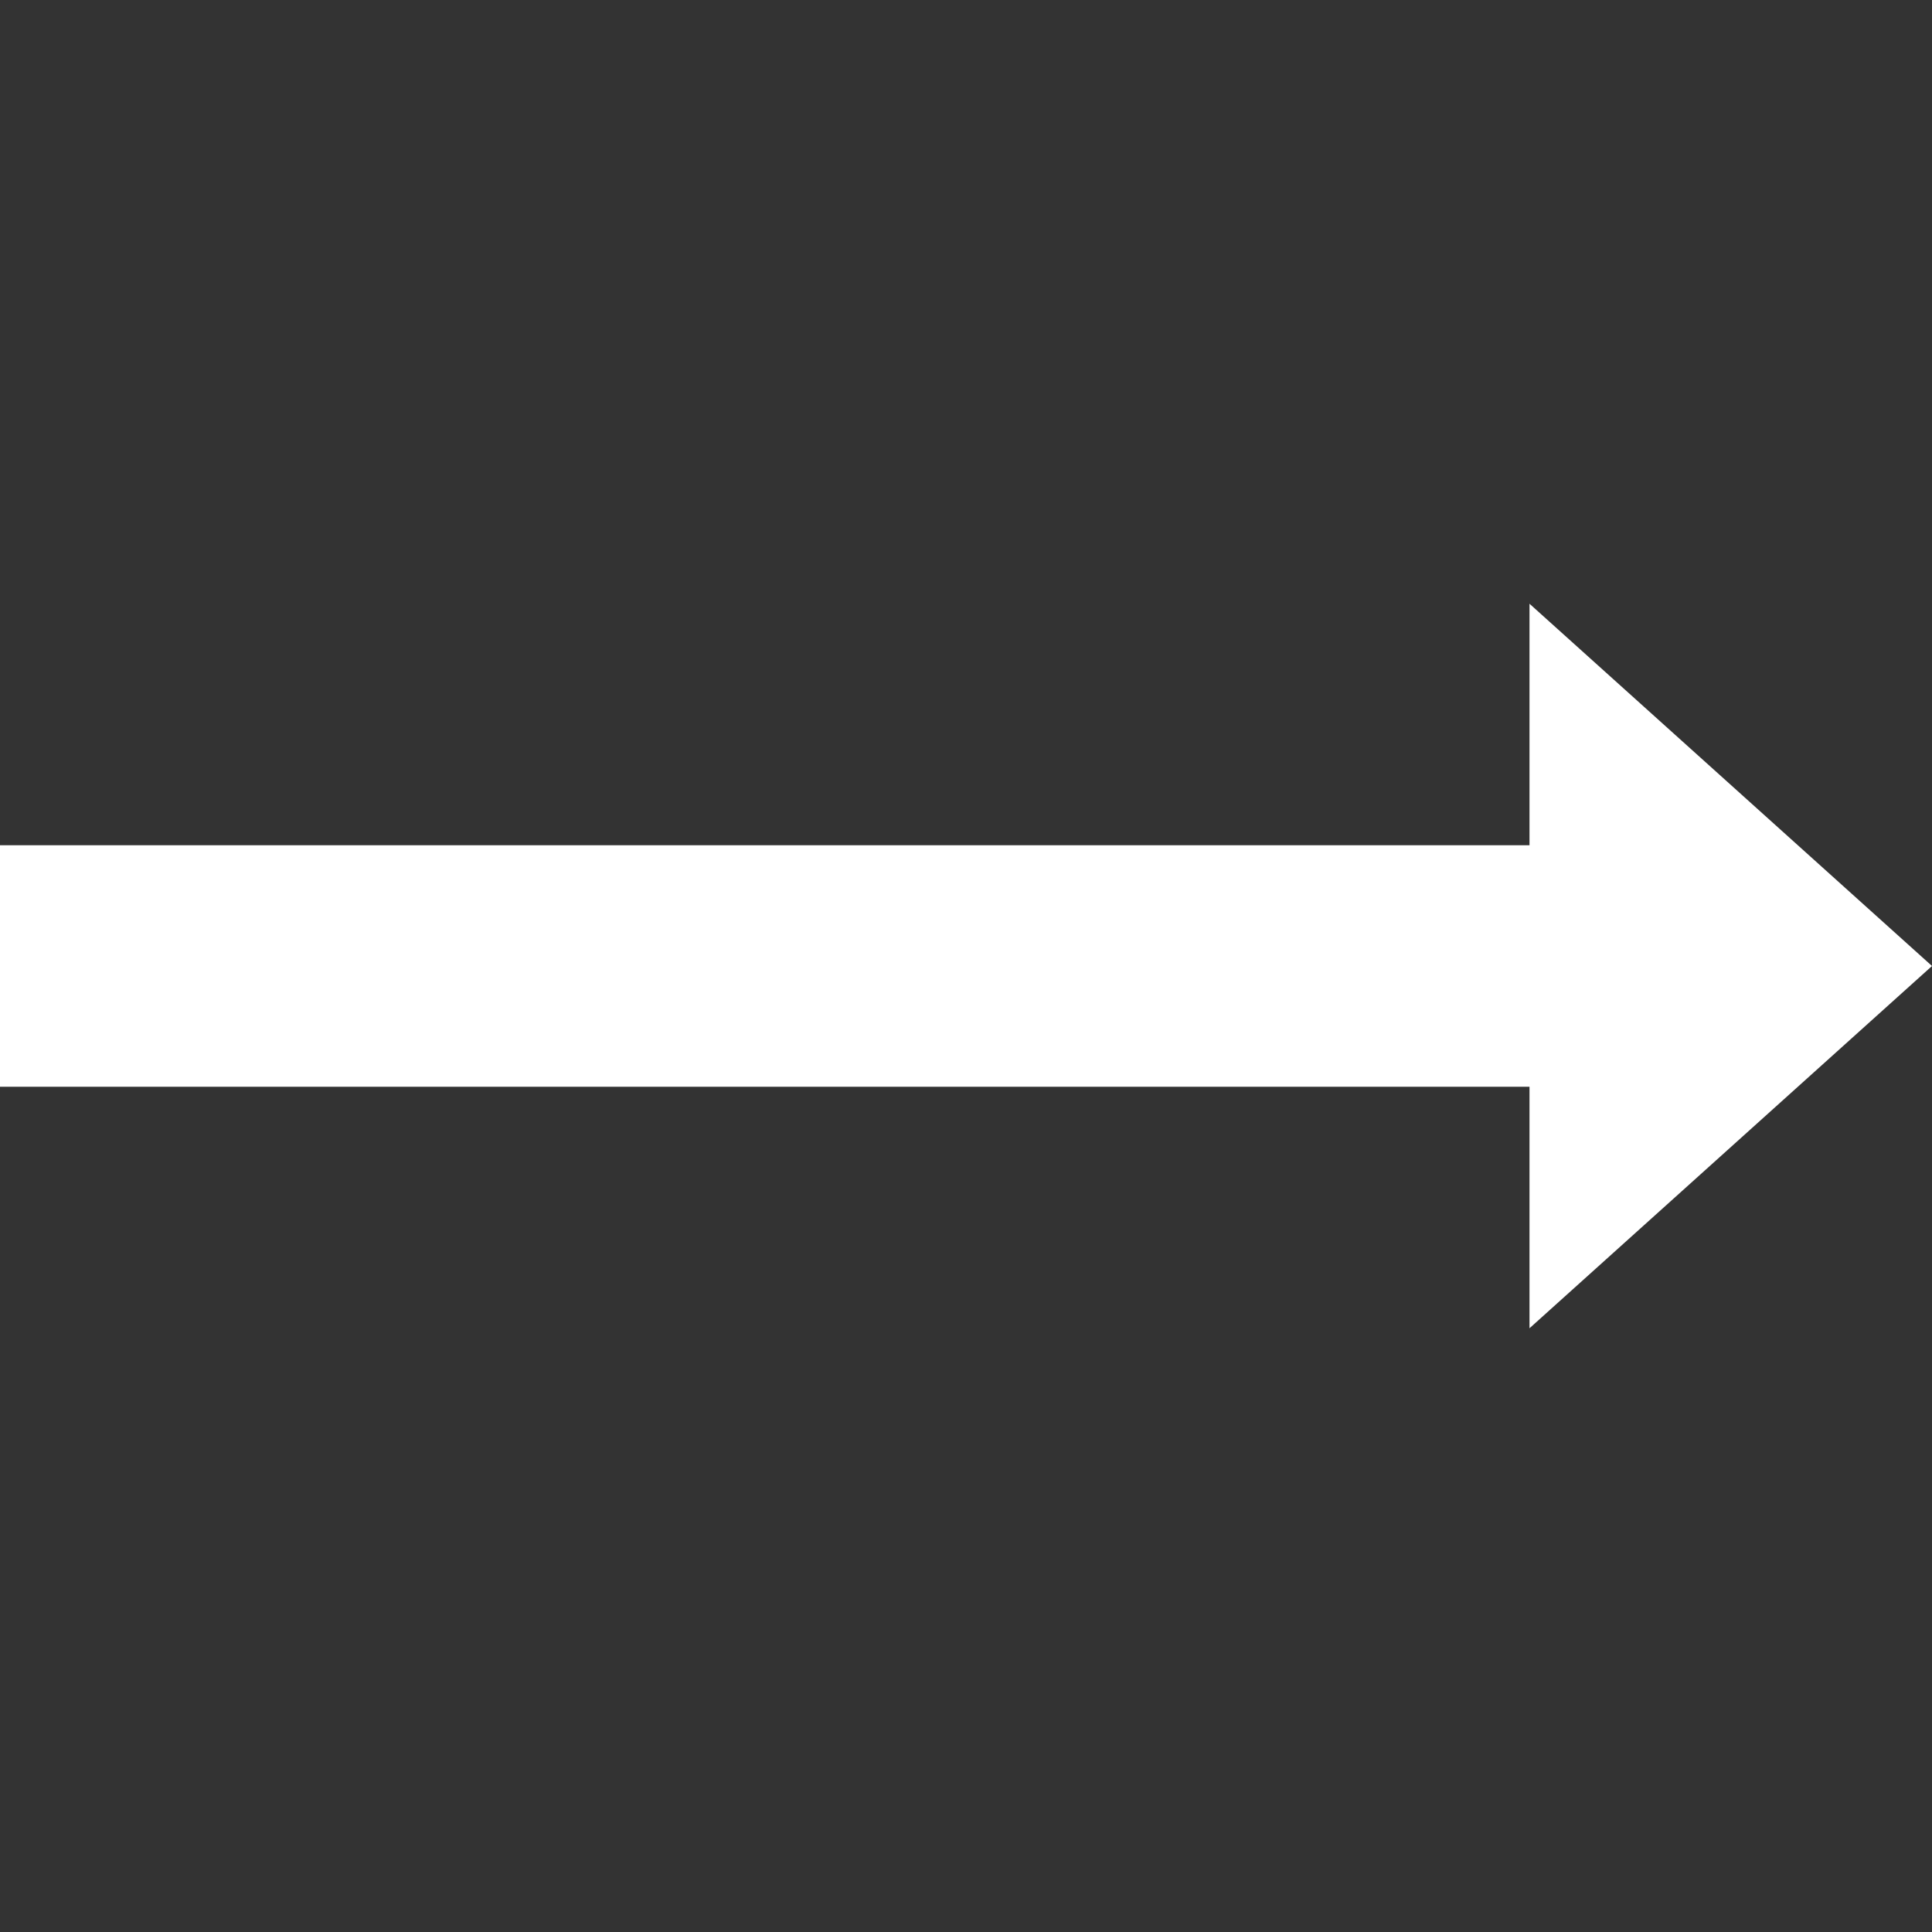
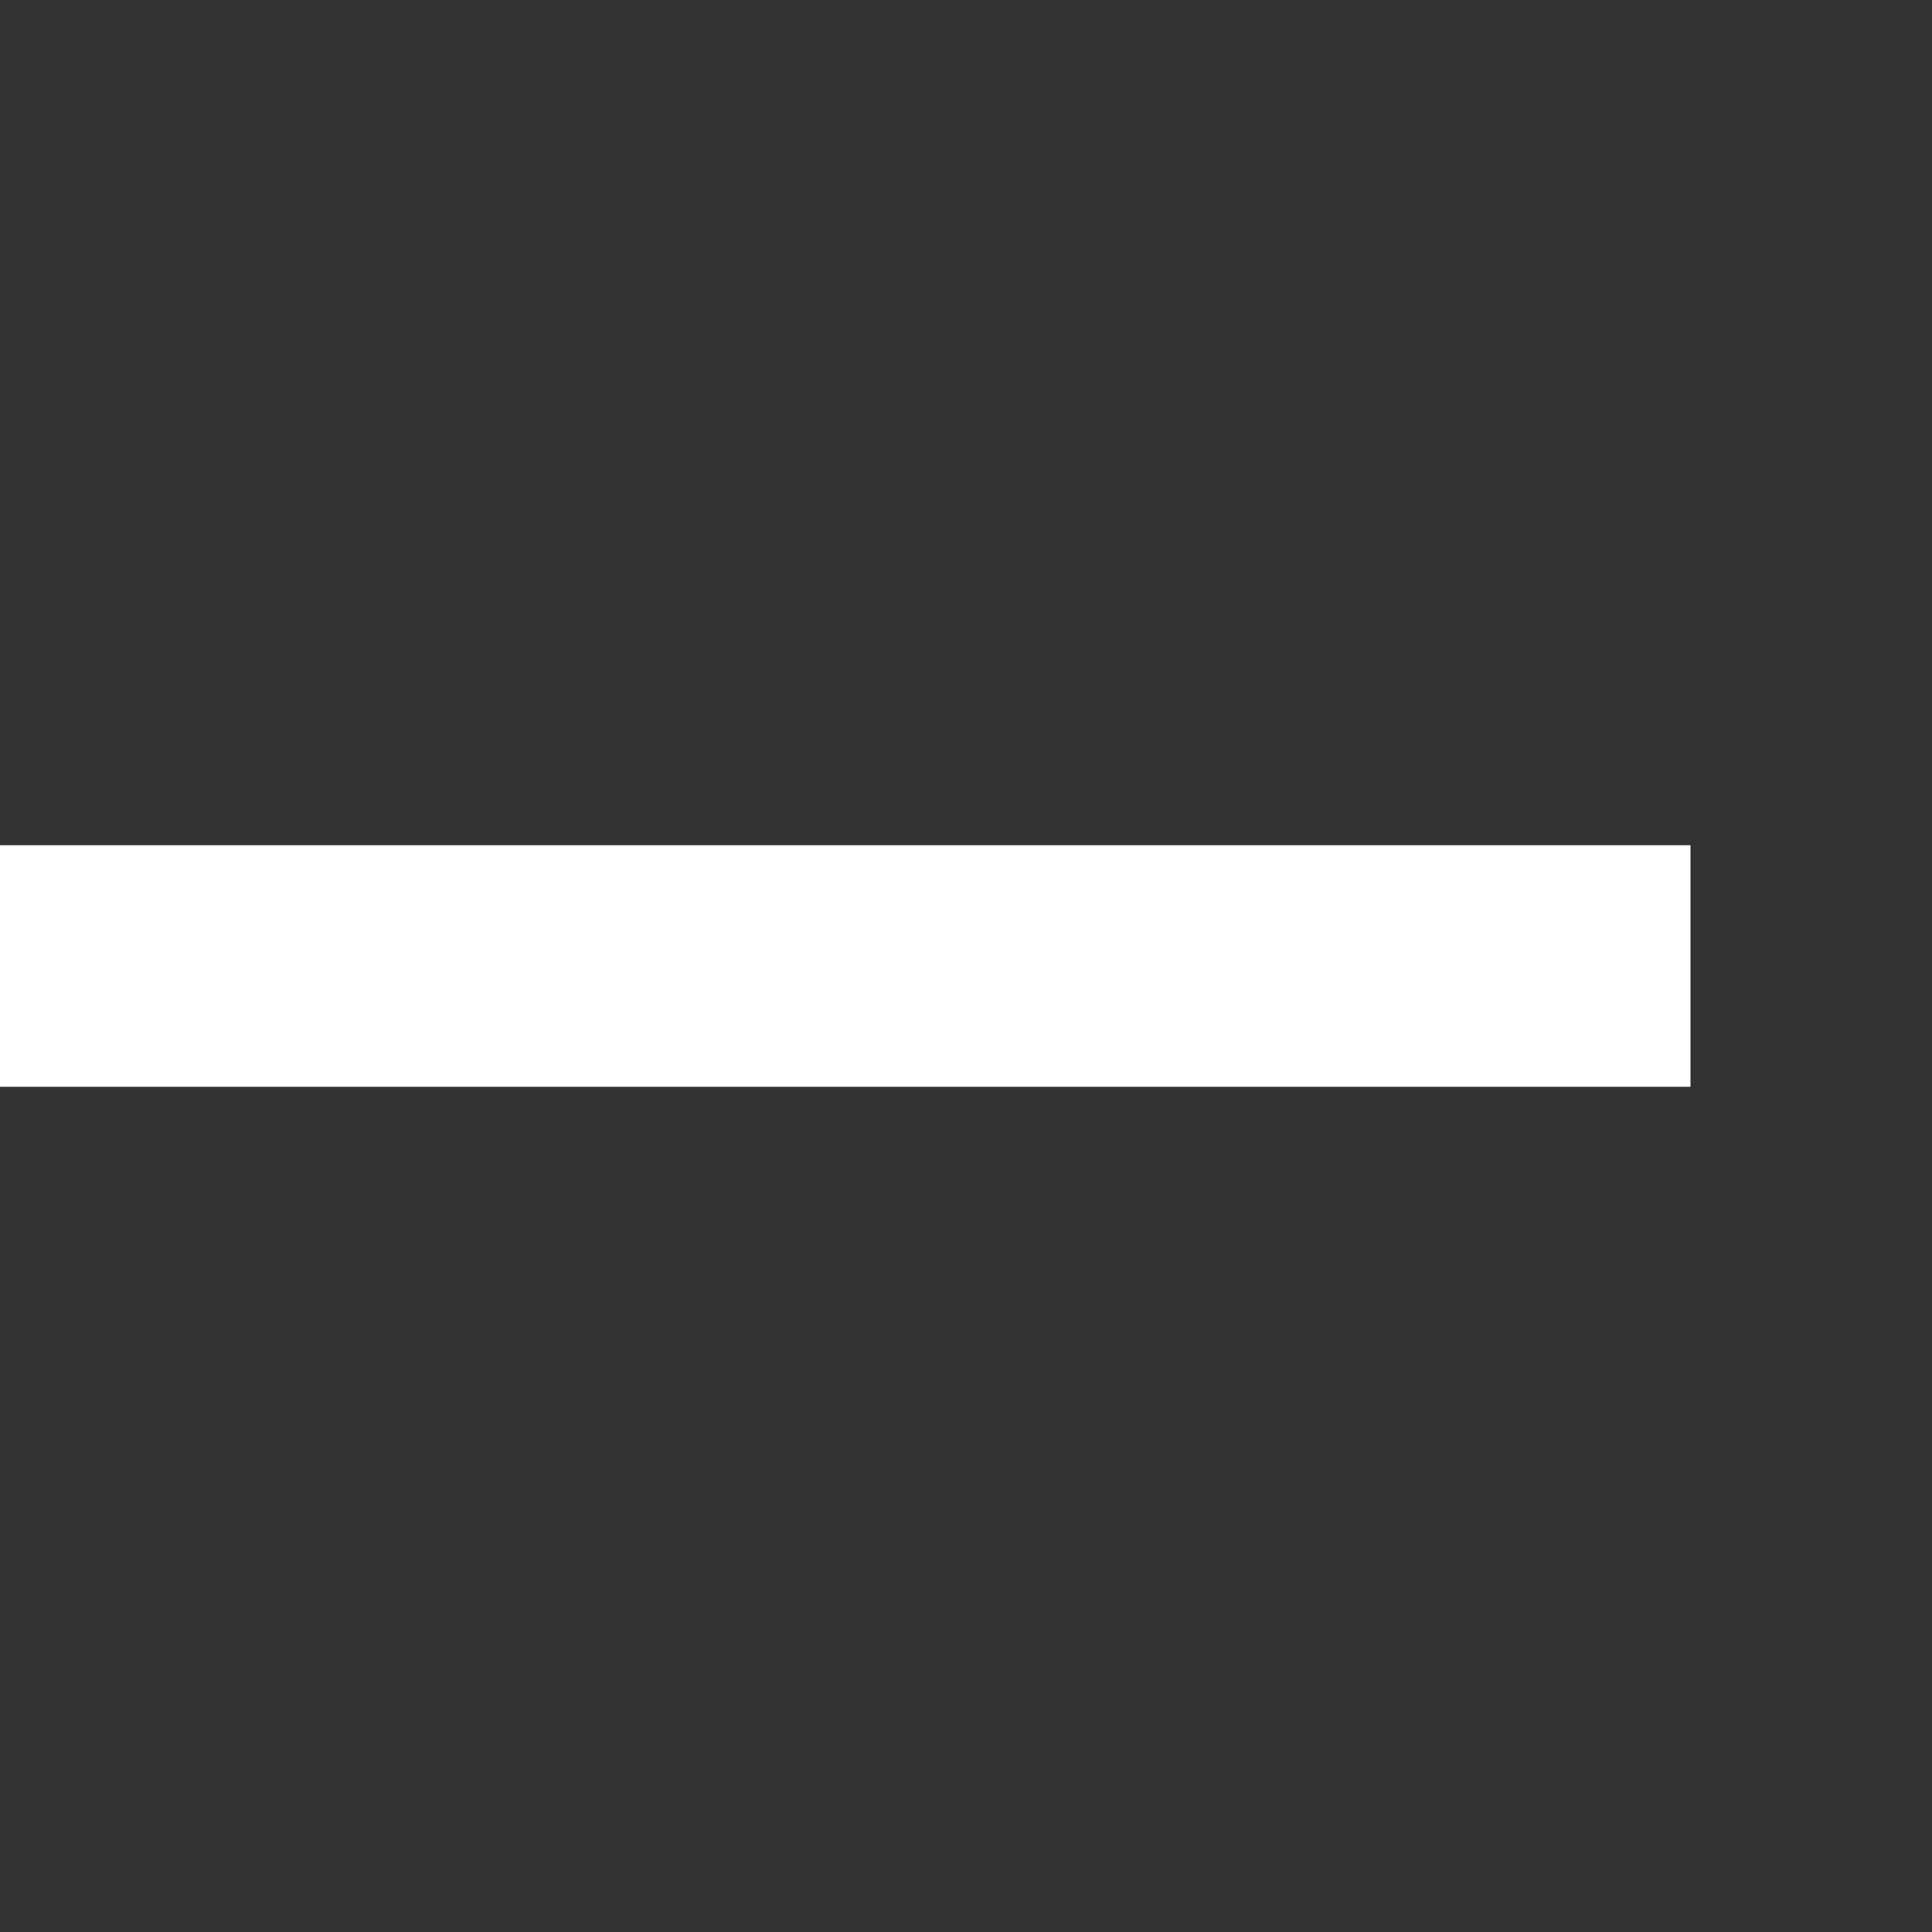
<svg xmlns="http://www.w3.org/2000/svg" width="100%" height="100%" viewBox="0 0 480 480" version="1.1" xml:space="preserve" style="fill-rule:evenodd;clip-rule:evenodd;stroke-linejoin:round;stroke-miterlimit:1.414;">
  <rect x="0" y="0" width="480" height="480" fill="#333333" stroke="none" />
  <g id="surface1">
-     <path d="M380,150L480,240L380,330L380,150Z" style="fill:white;fill-rule:nonzero;" />
    <rect x="0" y="210" width="420" height="60" style="fill:white;fill-rule:nonzero;" />
  </g>
</svg>